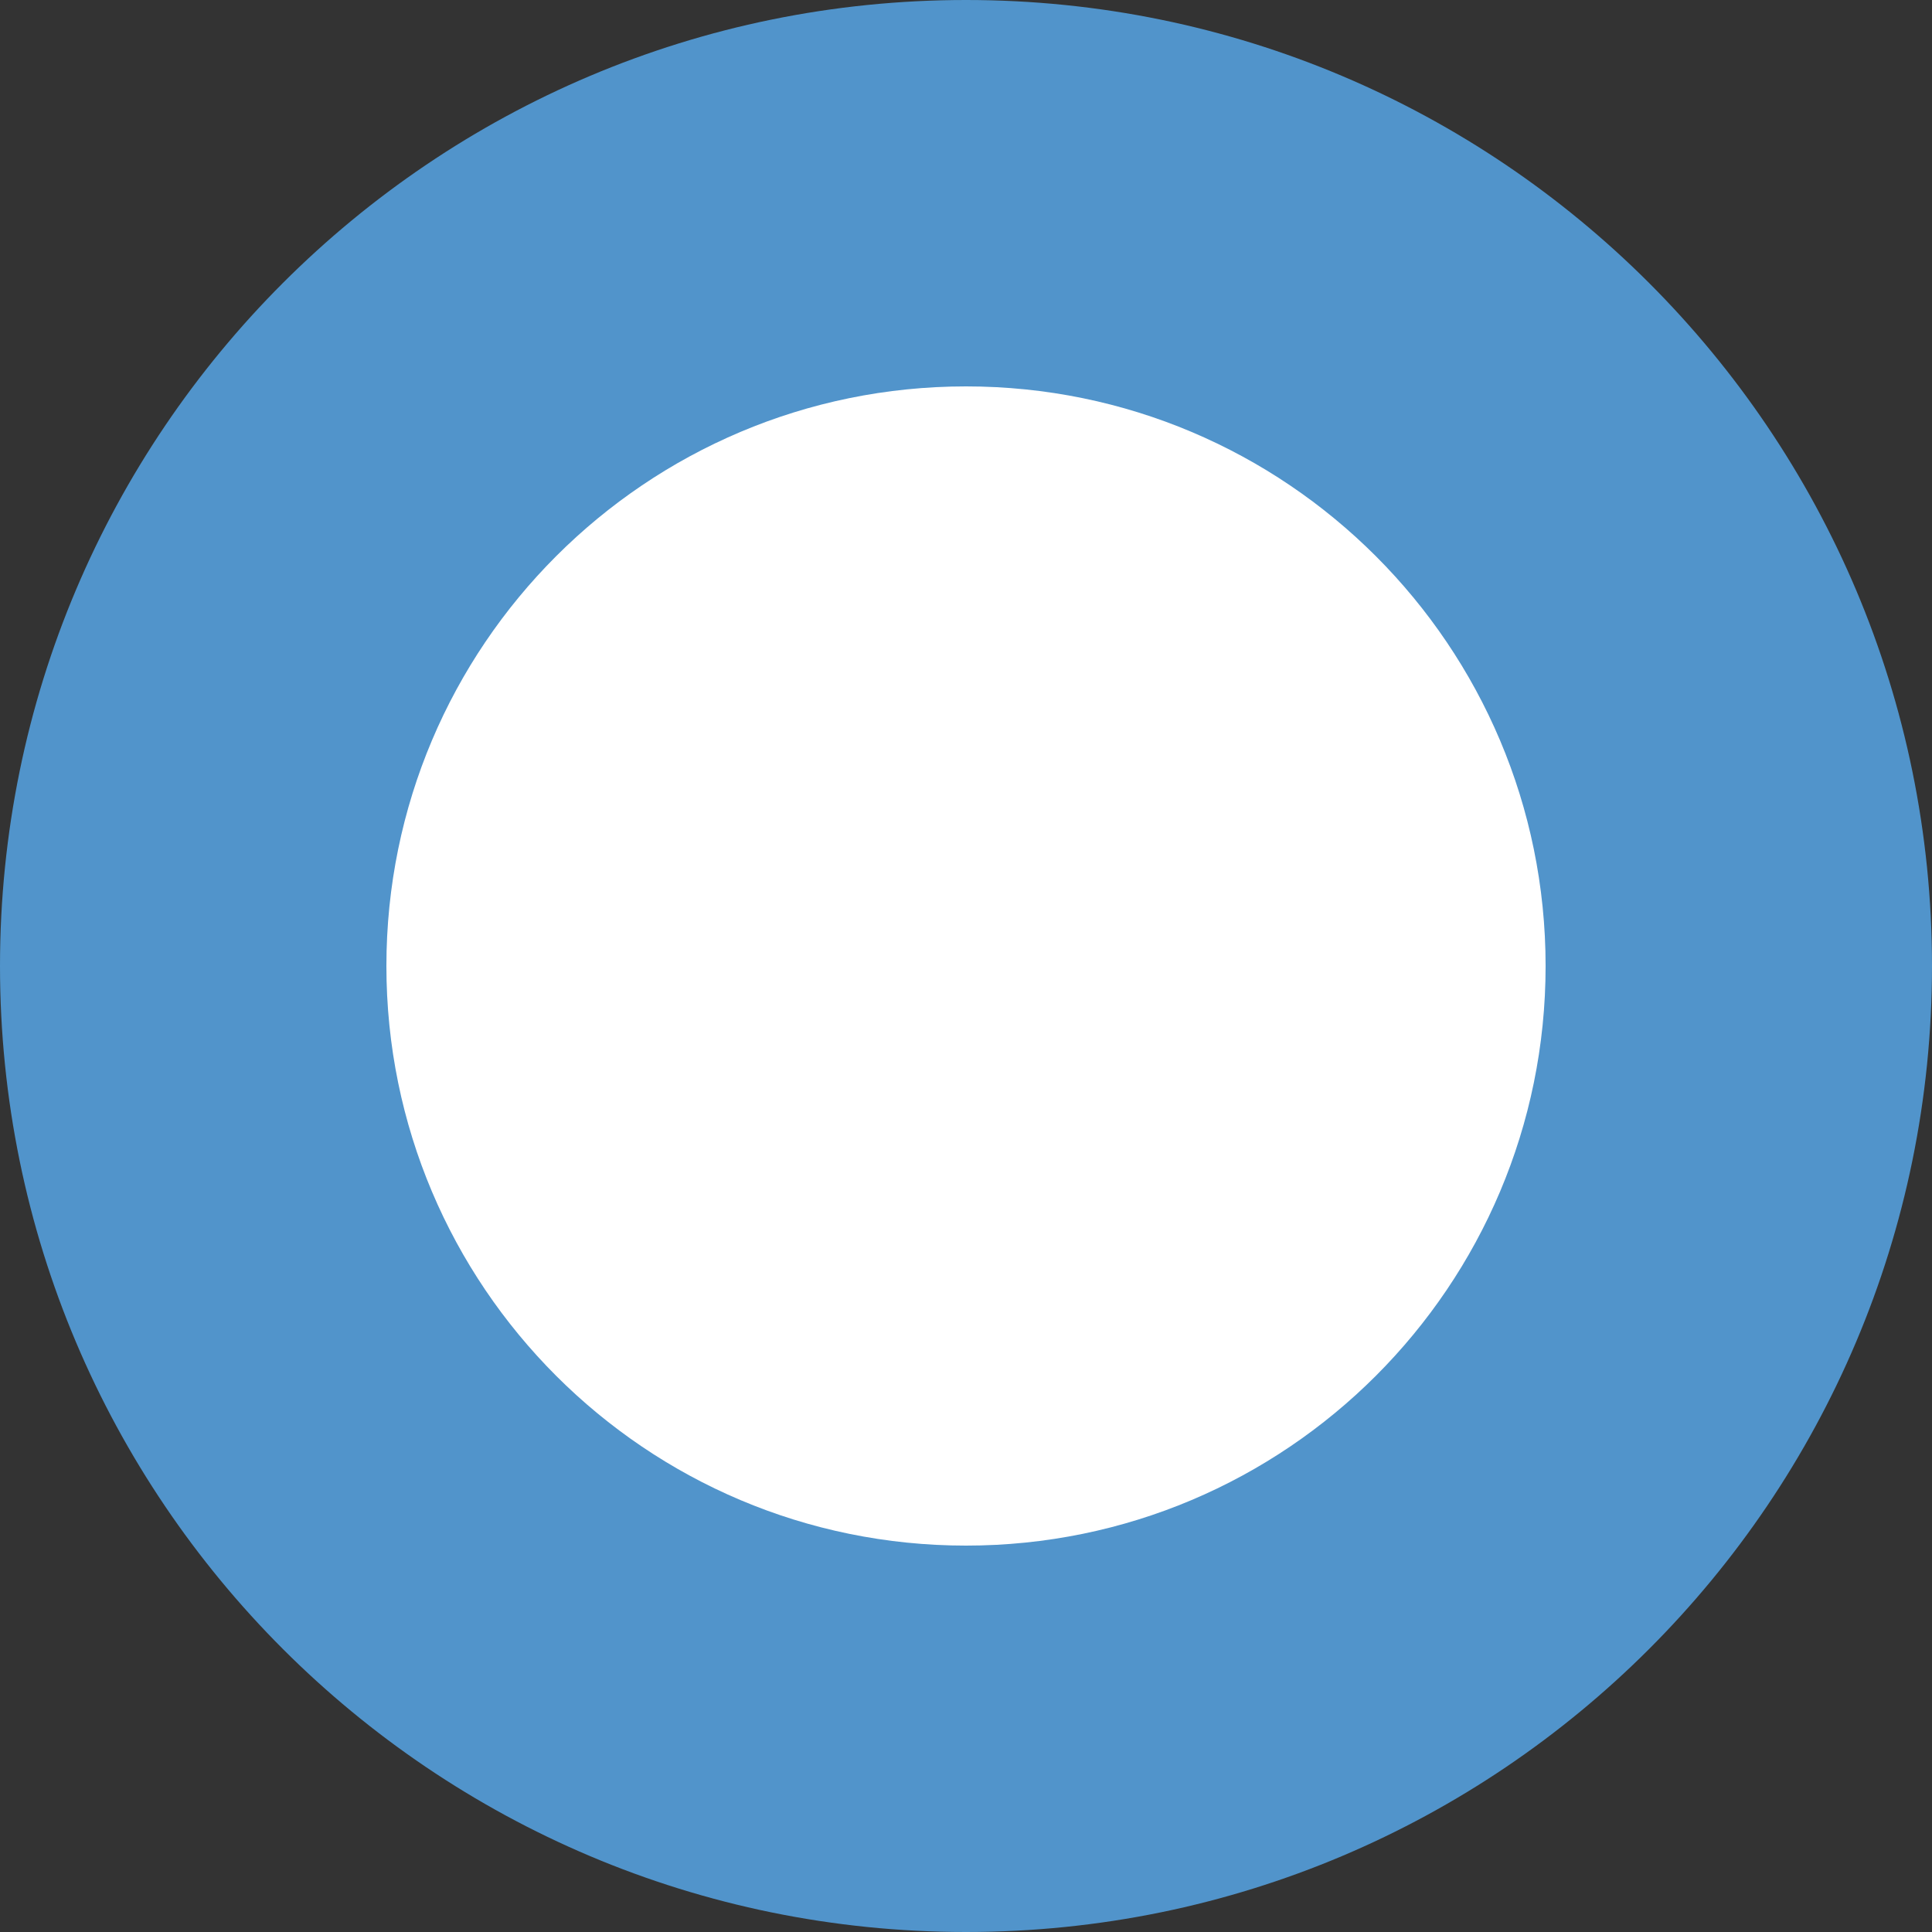
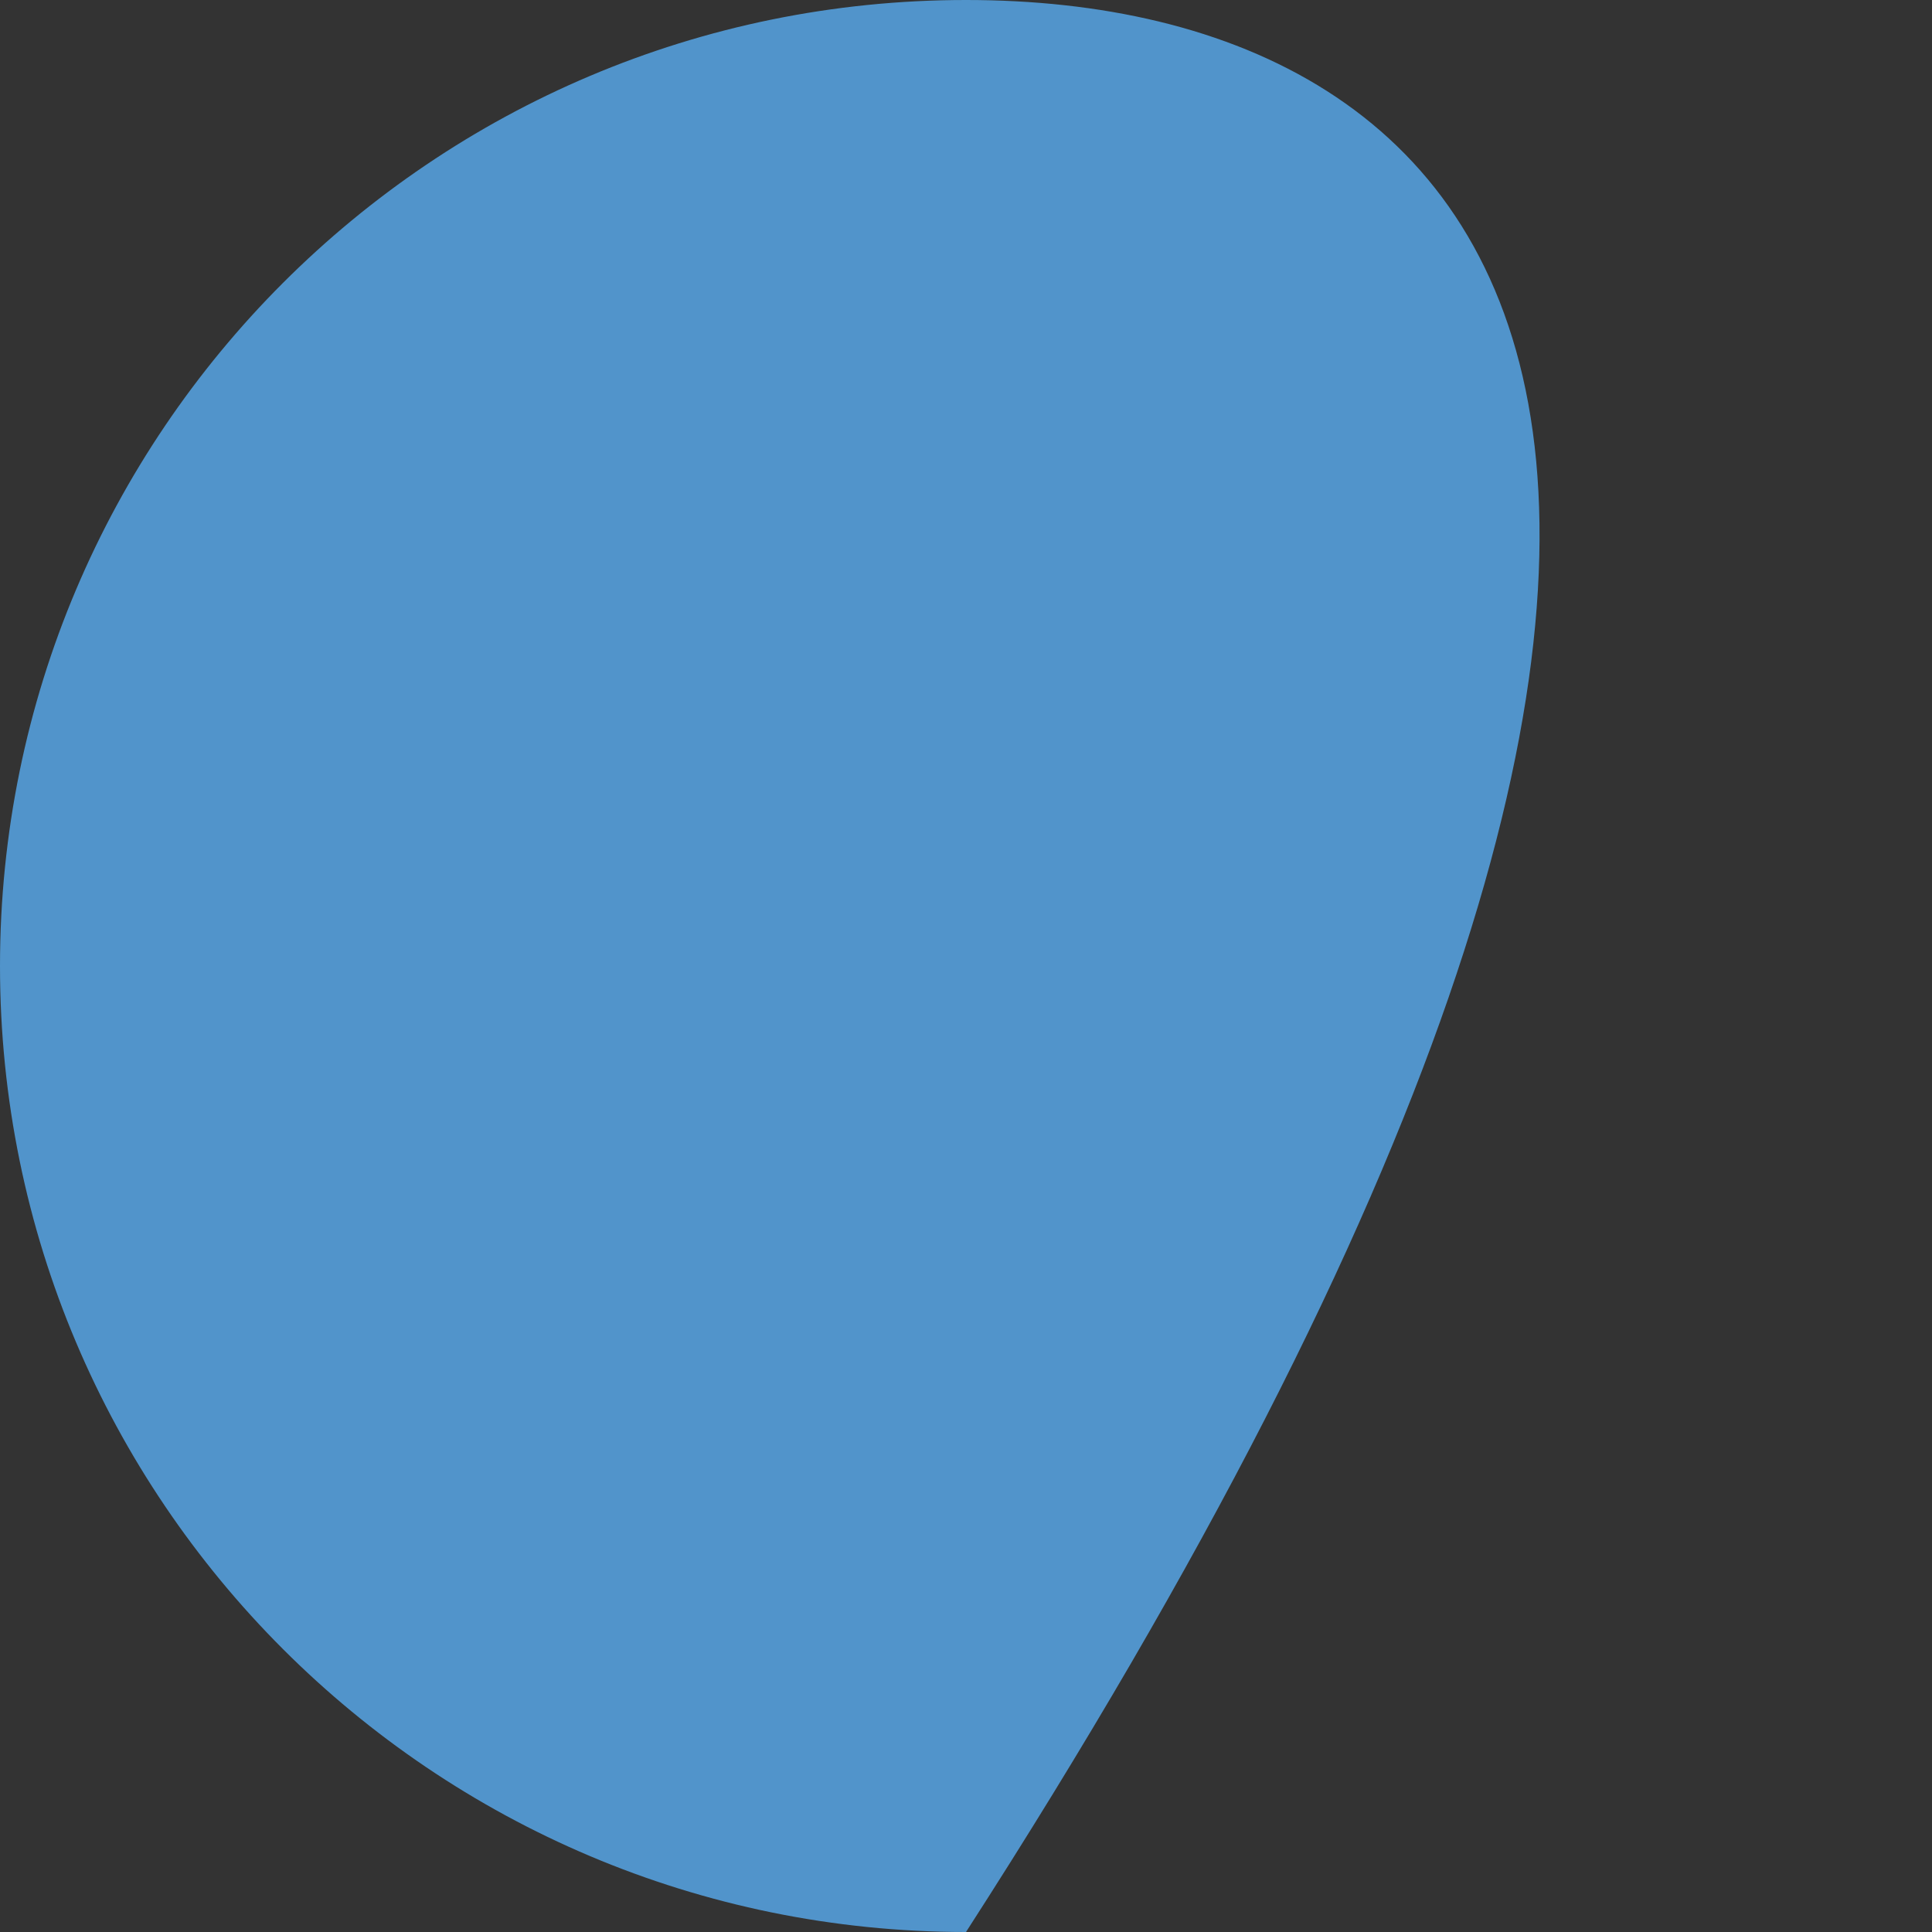
<svg xmlns="http://www.w3.org/2000/svg" width="38" height="38" viewBox="0 0 38 38" fill="none">
  <rect x="0" y="0" width="38" height="38" fill="#333333" stroke="none" />
-   <path d="M19 38C29.493 38 38 29.493 38 19C38 8.507 29.493 0 19 0C8.507 0 0 8.507 0 19C0 29.493 8.507 38 19 38Z" fill="#5194CB" />
-   <path d="M19 30.4C25.296 30.4 30.4 25.296 30.4 19C30.4 12.704 25.296 7.6 19 7.6C12.704 7.6 7.6 12.704 7.6 19C7.6 25.296 12.704 30.4 19 30.4Z" fill="white" />
+   <path d="M19 38C38 8.507 29.493 0 19 0C8.507 0 0 8.507 0 19C0 29.493 8.507 38 19 38Z" fill="#5194CB" />
</svg>